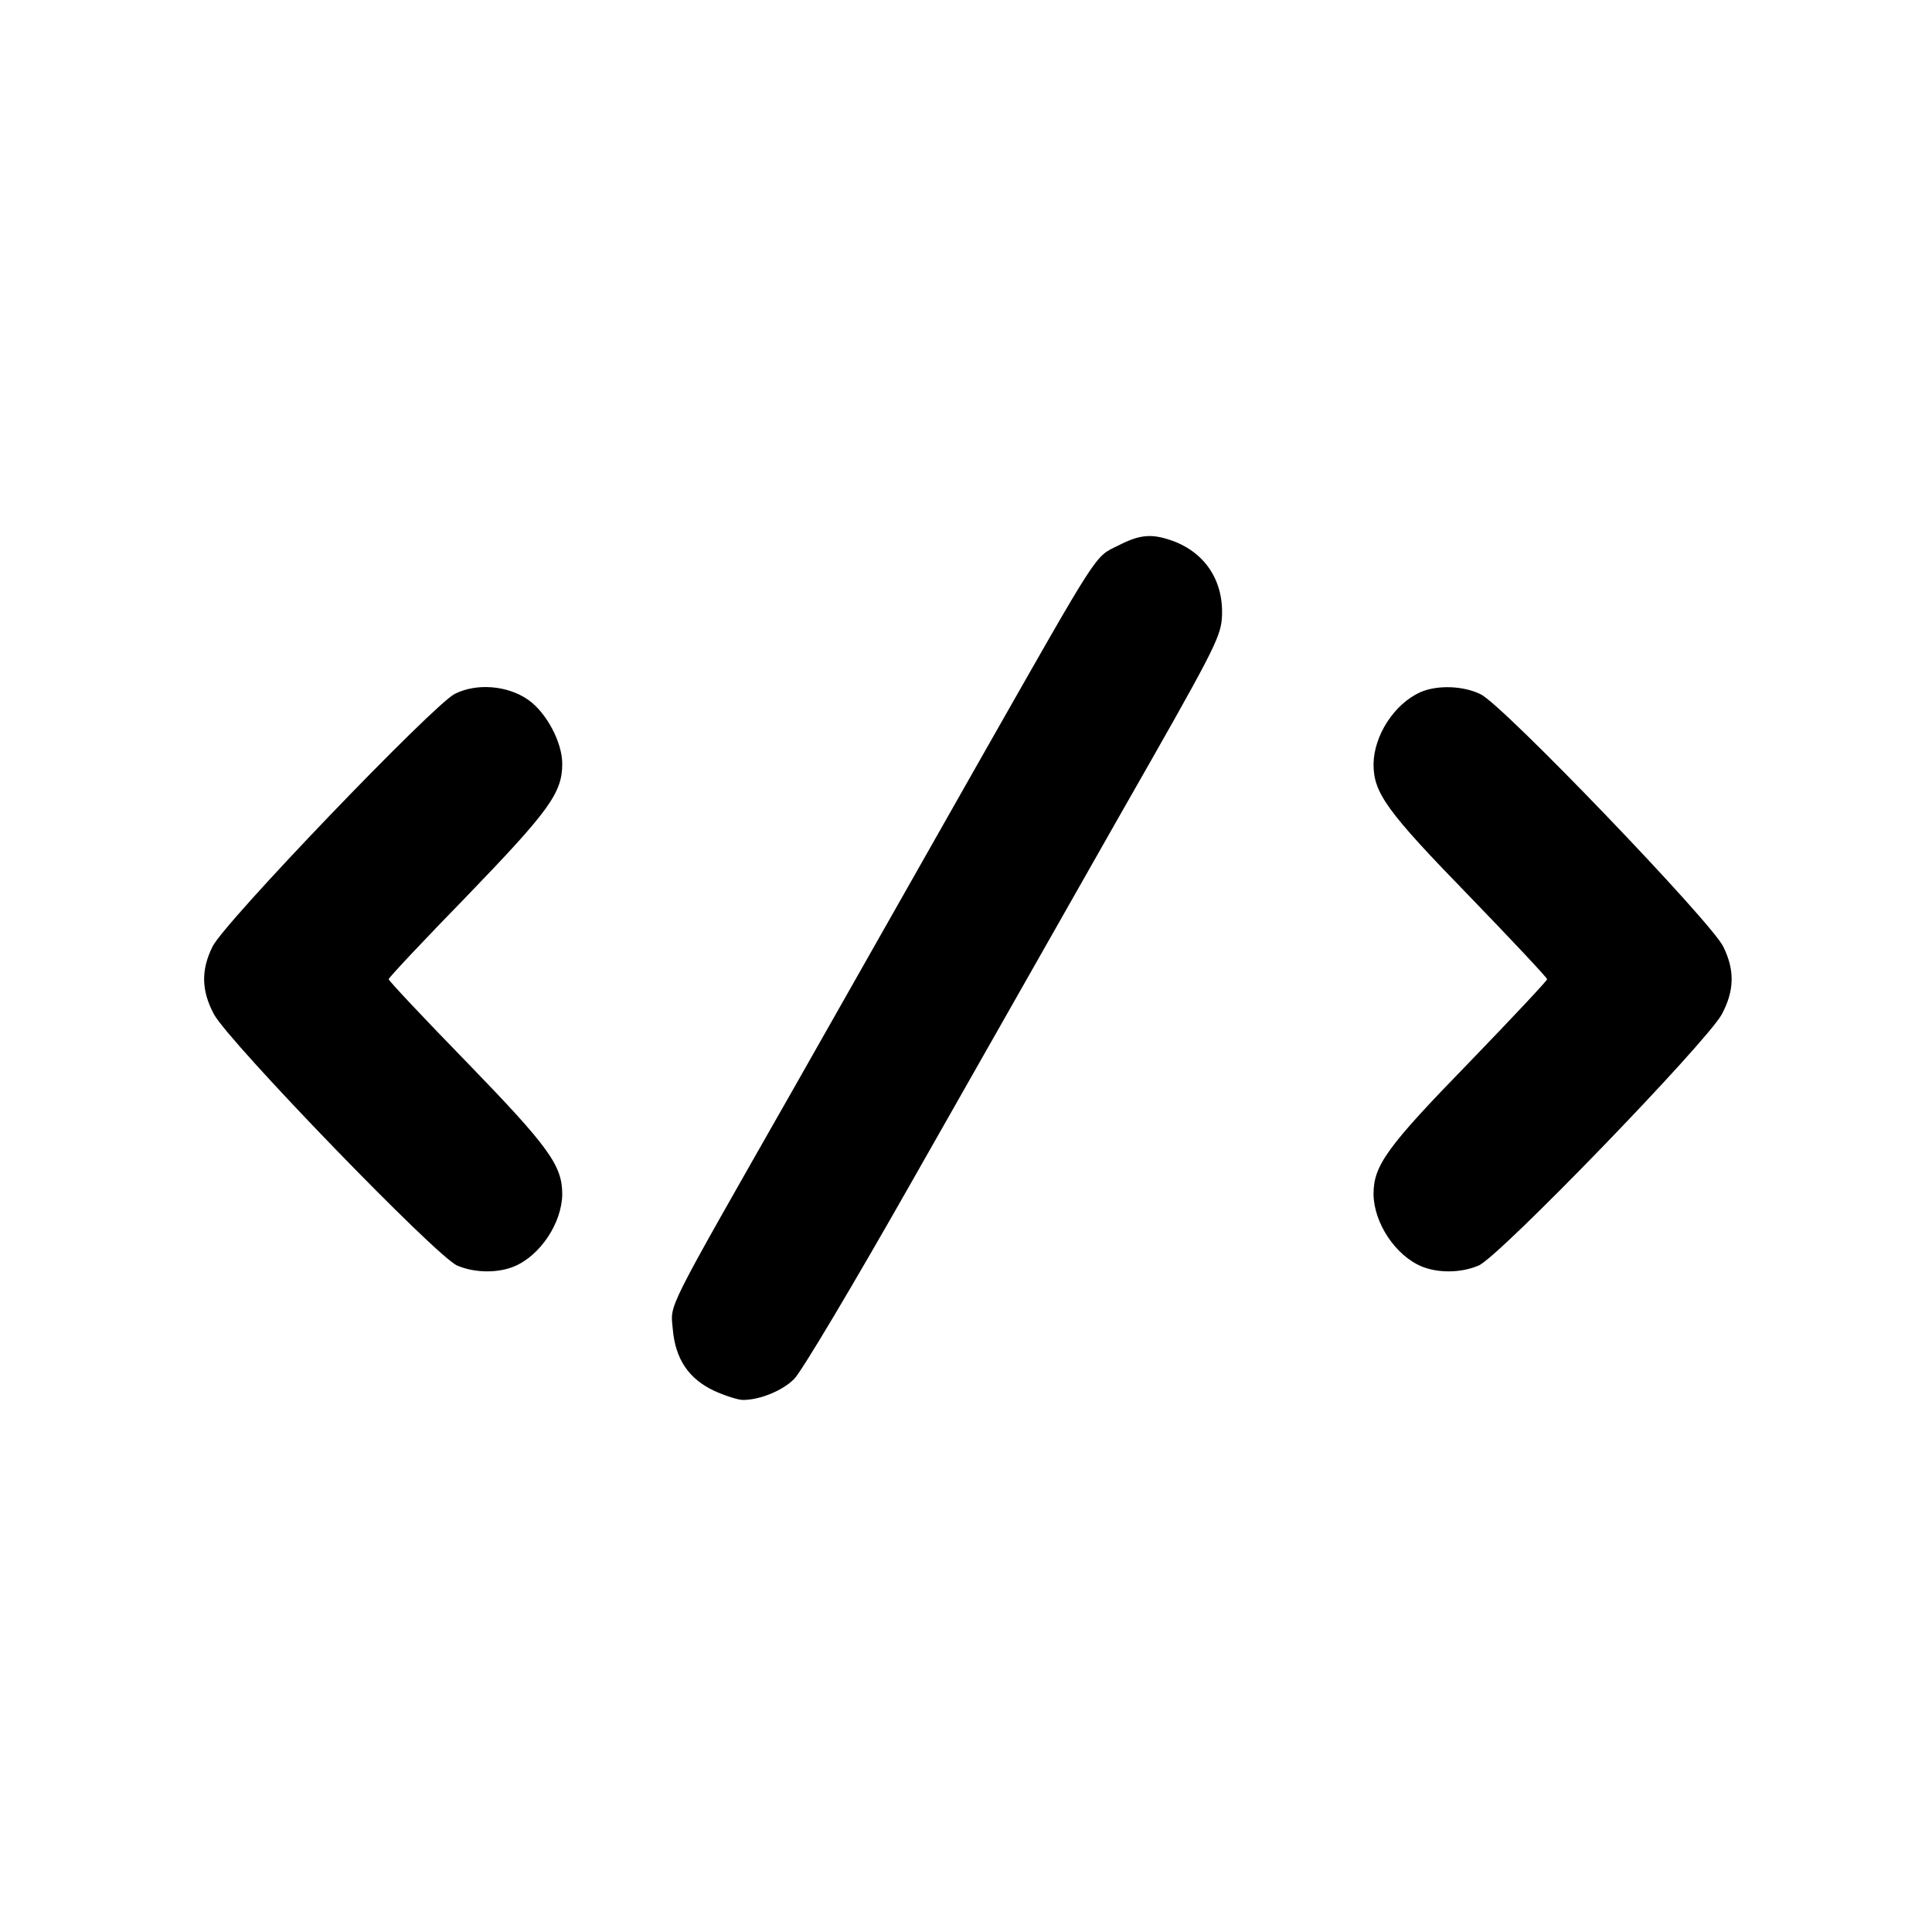
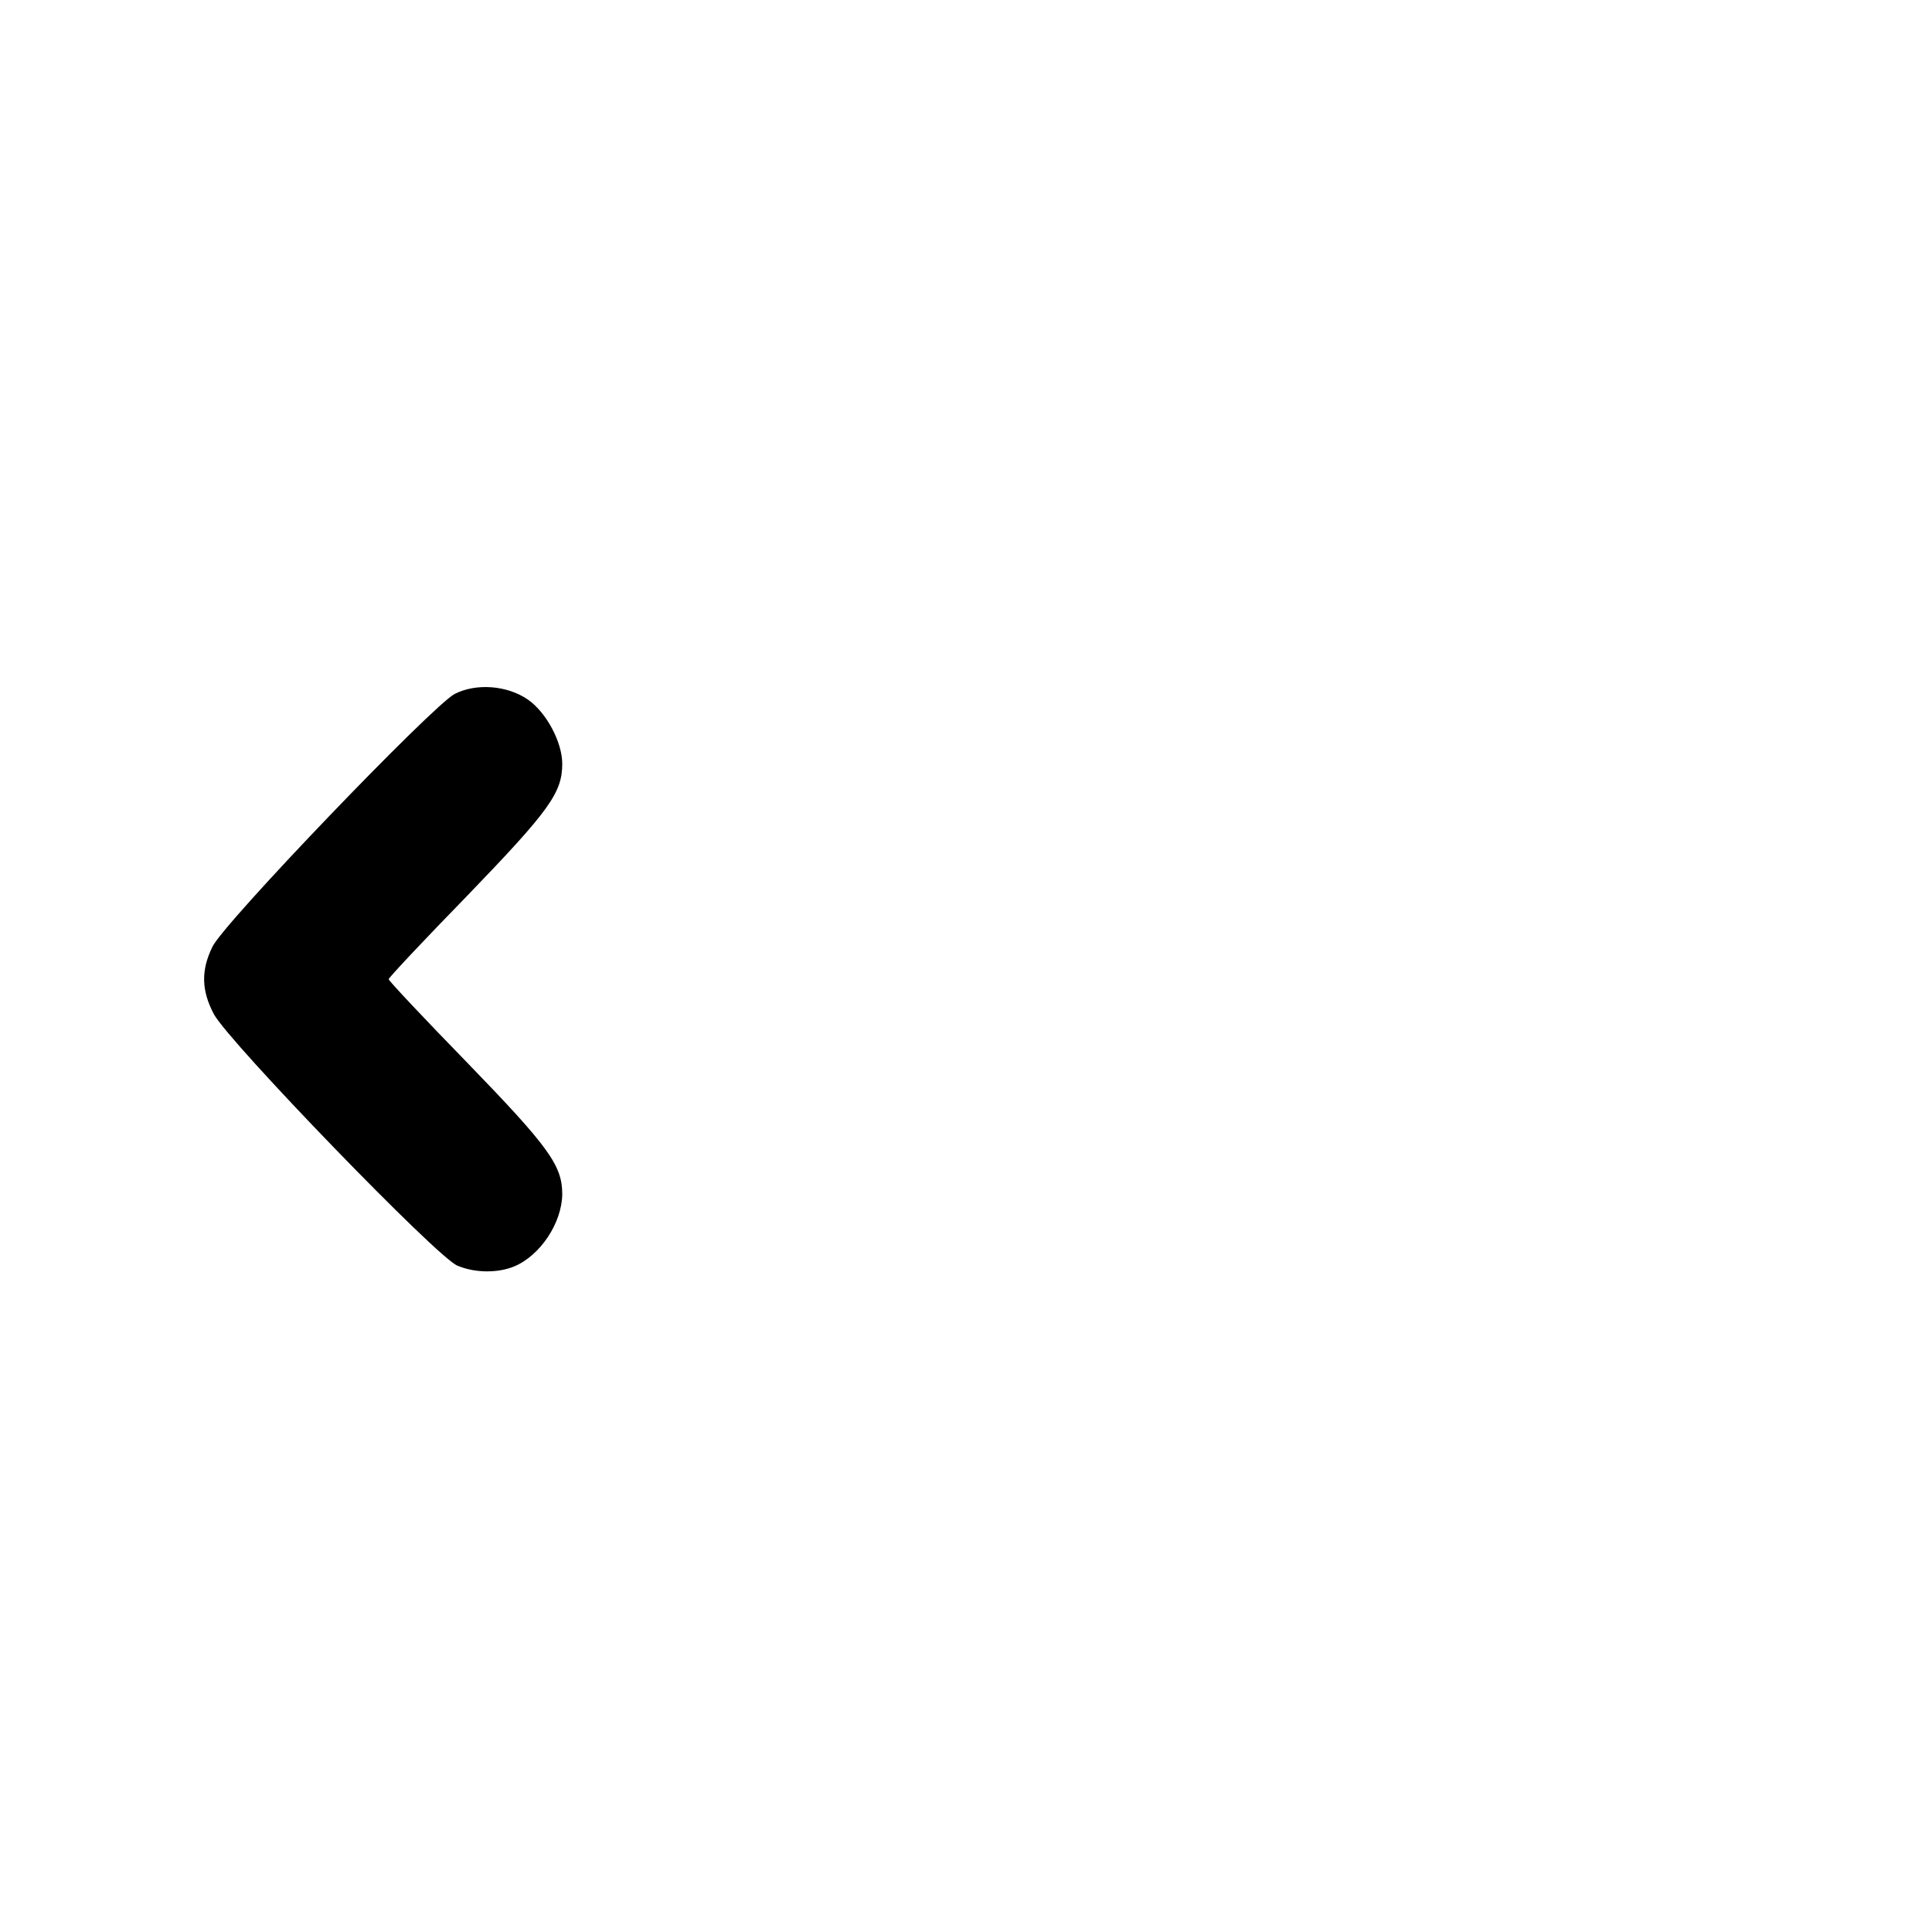
<svg xmlns="http://www.w3.org/2000/svg" version="1.0" width="512pt" height="512pt" viewBox="0 0 512 512" preserveAspectRatio="xMidYMid meet">
  <g transform="translate(0,512) scale(0.1,-0.1)" fill="#000000" stroke="none">
-     <path d="M2963 3674 c-63 -31 -46 -5 -361 -559 -137 -242 -362 -638 -499 -880 -346 -608 -326 -568 -320 -638 7 -79 42 -131 110 -163 29 -13 63 -24 76 -24 44 0 104 24 135 55 18 16 160 255 316 530 156 275 403 709 548 965 245 429 266 469 270 521 7 98 -44 177 -137 208 -51 17 -82 14 -138 -15z" />
    <path d="M1205 3281 c-58 -30 -613 -608 -642 -670 -31 -63 -29 -117 4 -179 41 -75 593 -646 645 -666 47 -20 108 -20 151 -2 69 29 126 115 127 191 0 76 -34 124 -252 349 -115 118 -208 217 -208 221 0 4 93 103 208 221 218 226 252 273 252 350 0 57 -42 136 -91 170 -55 38 -137 44 -194 15z" />
-     <path d="M3765 3286 c-70 -31 -124 -115 -125 -191 0 -76 34 -124 253 -349 114 -118 207 -217 207 -221 0 -4 -93 -103 -207 -221 -219 -225 -253 -273 -253 -349 1 -76 58 -162 127 -191 43 -18 104 -18 151 2 52 20 604 591 645 666 33 62 35 116 4 179 -30 64 -585 642 -643 669 -46 23 -115 25 -159 6z" />
  </g>
</svg>